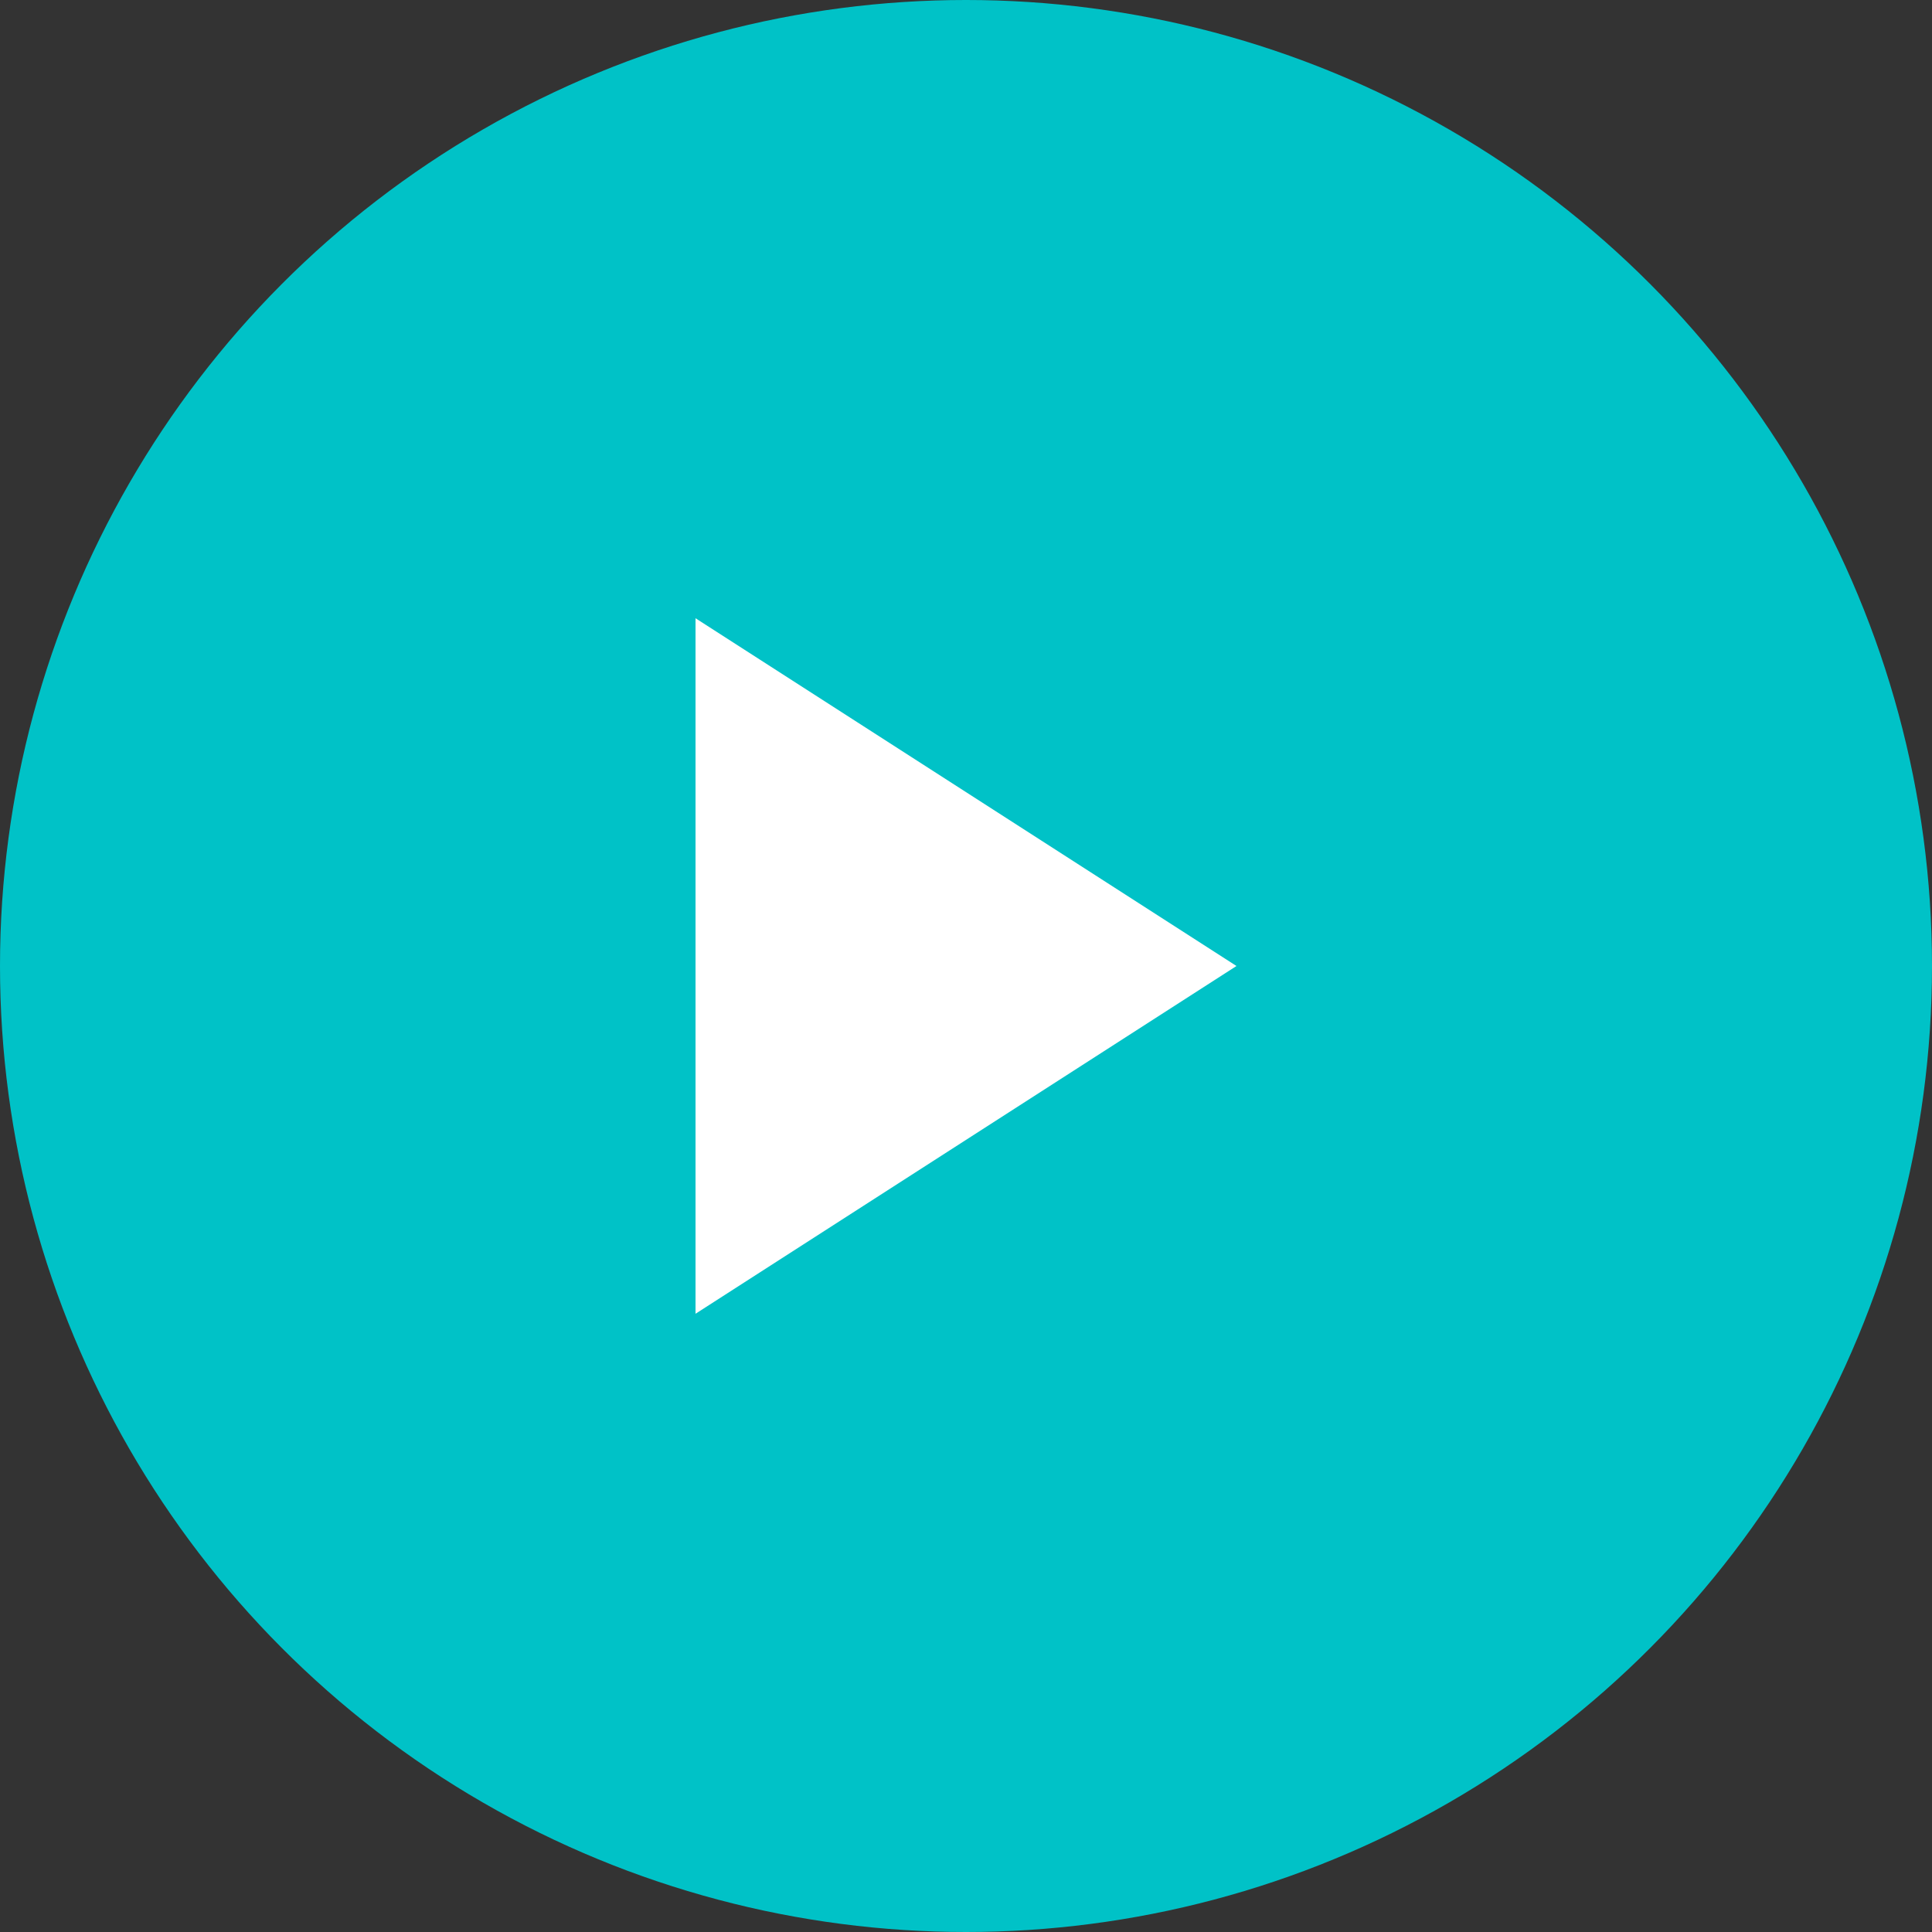
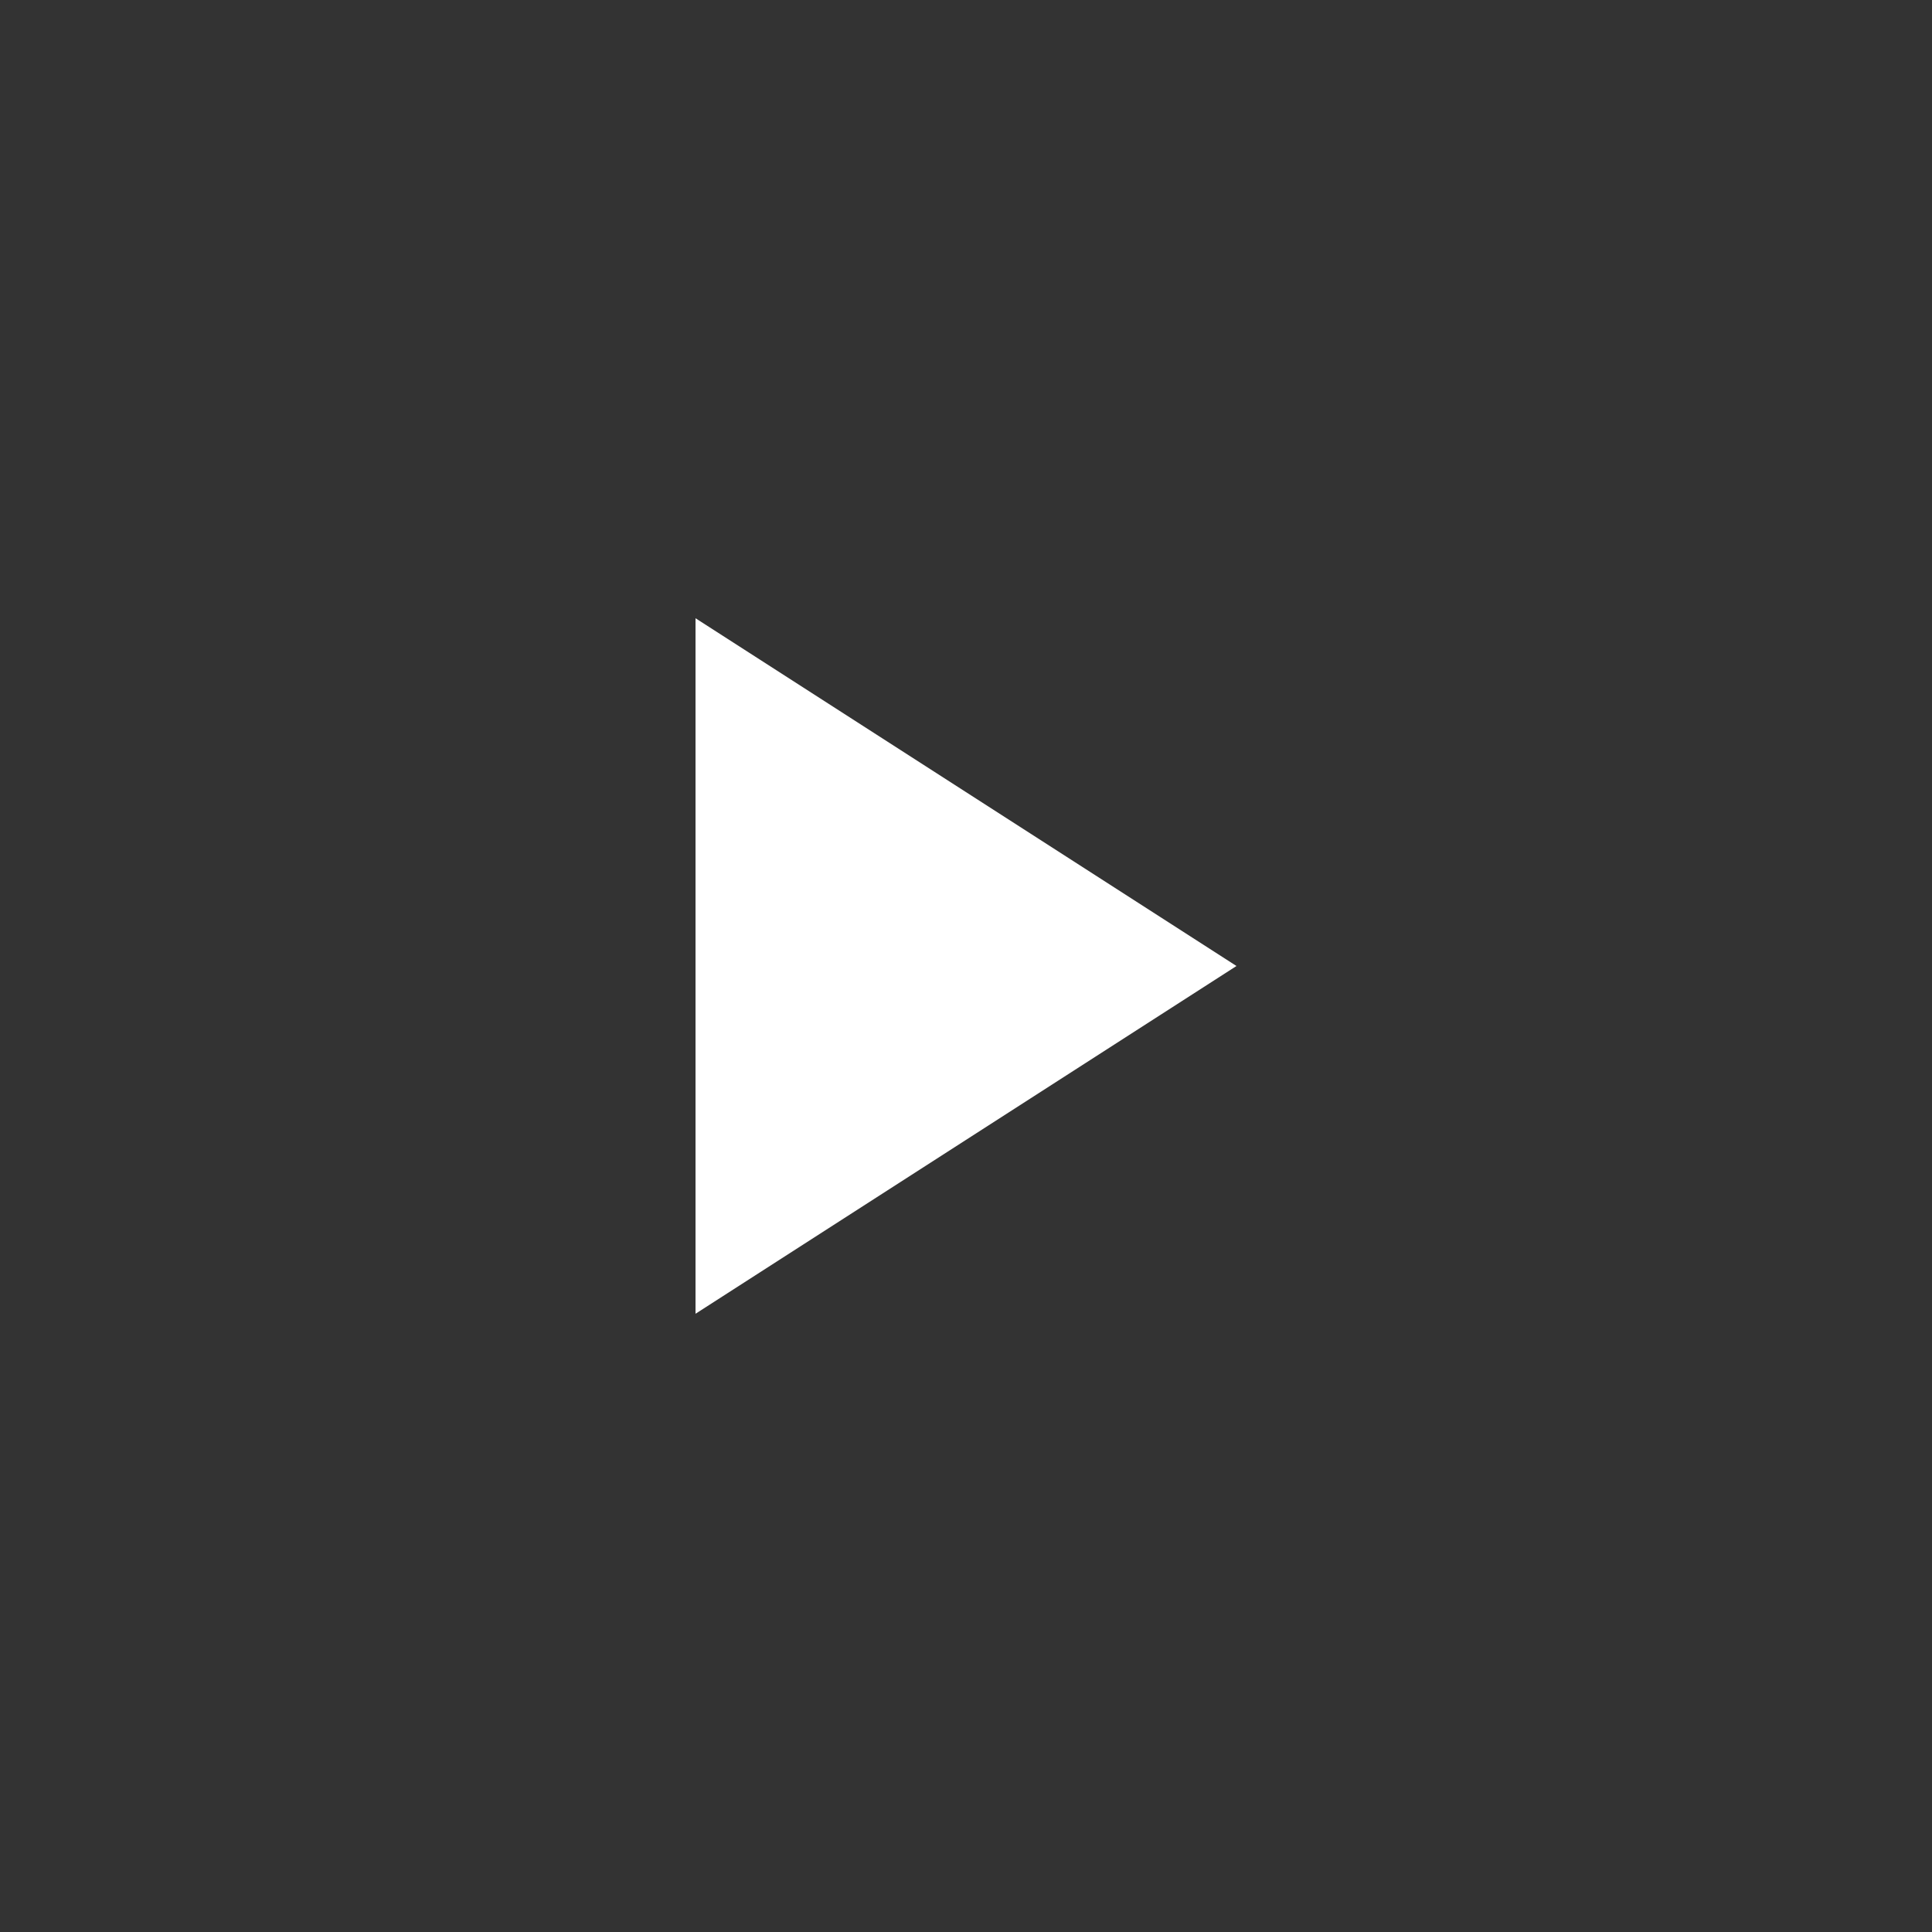
<svg xmlns="http://www.w3.org/2000/svg" width="40" height="40" viewBox="0 0 40 40" fill="none">
  <rect x="0" y="0" width="40" height="40" fill="#333333" stroke="none" />
-   <circle cx="20" cy="20" r="20" fill="#00C2C7" />
  <path d="M14.4 12.8L25.6 20L14.4 27.2V12.8Z" fill="white" />
</svg>